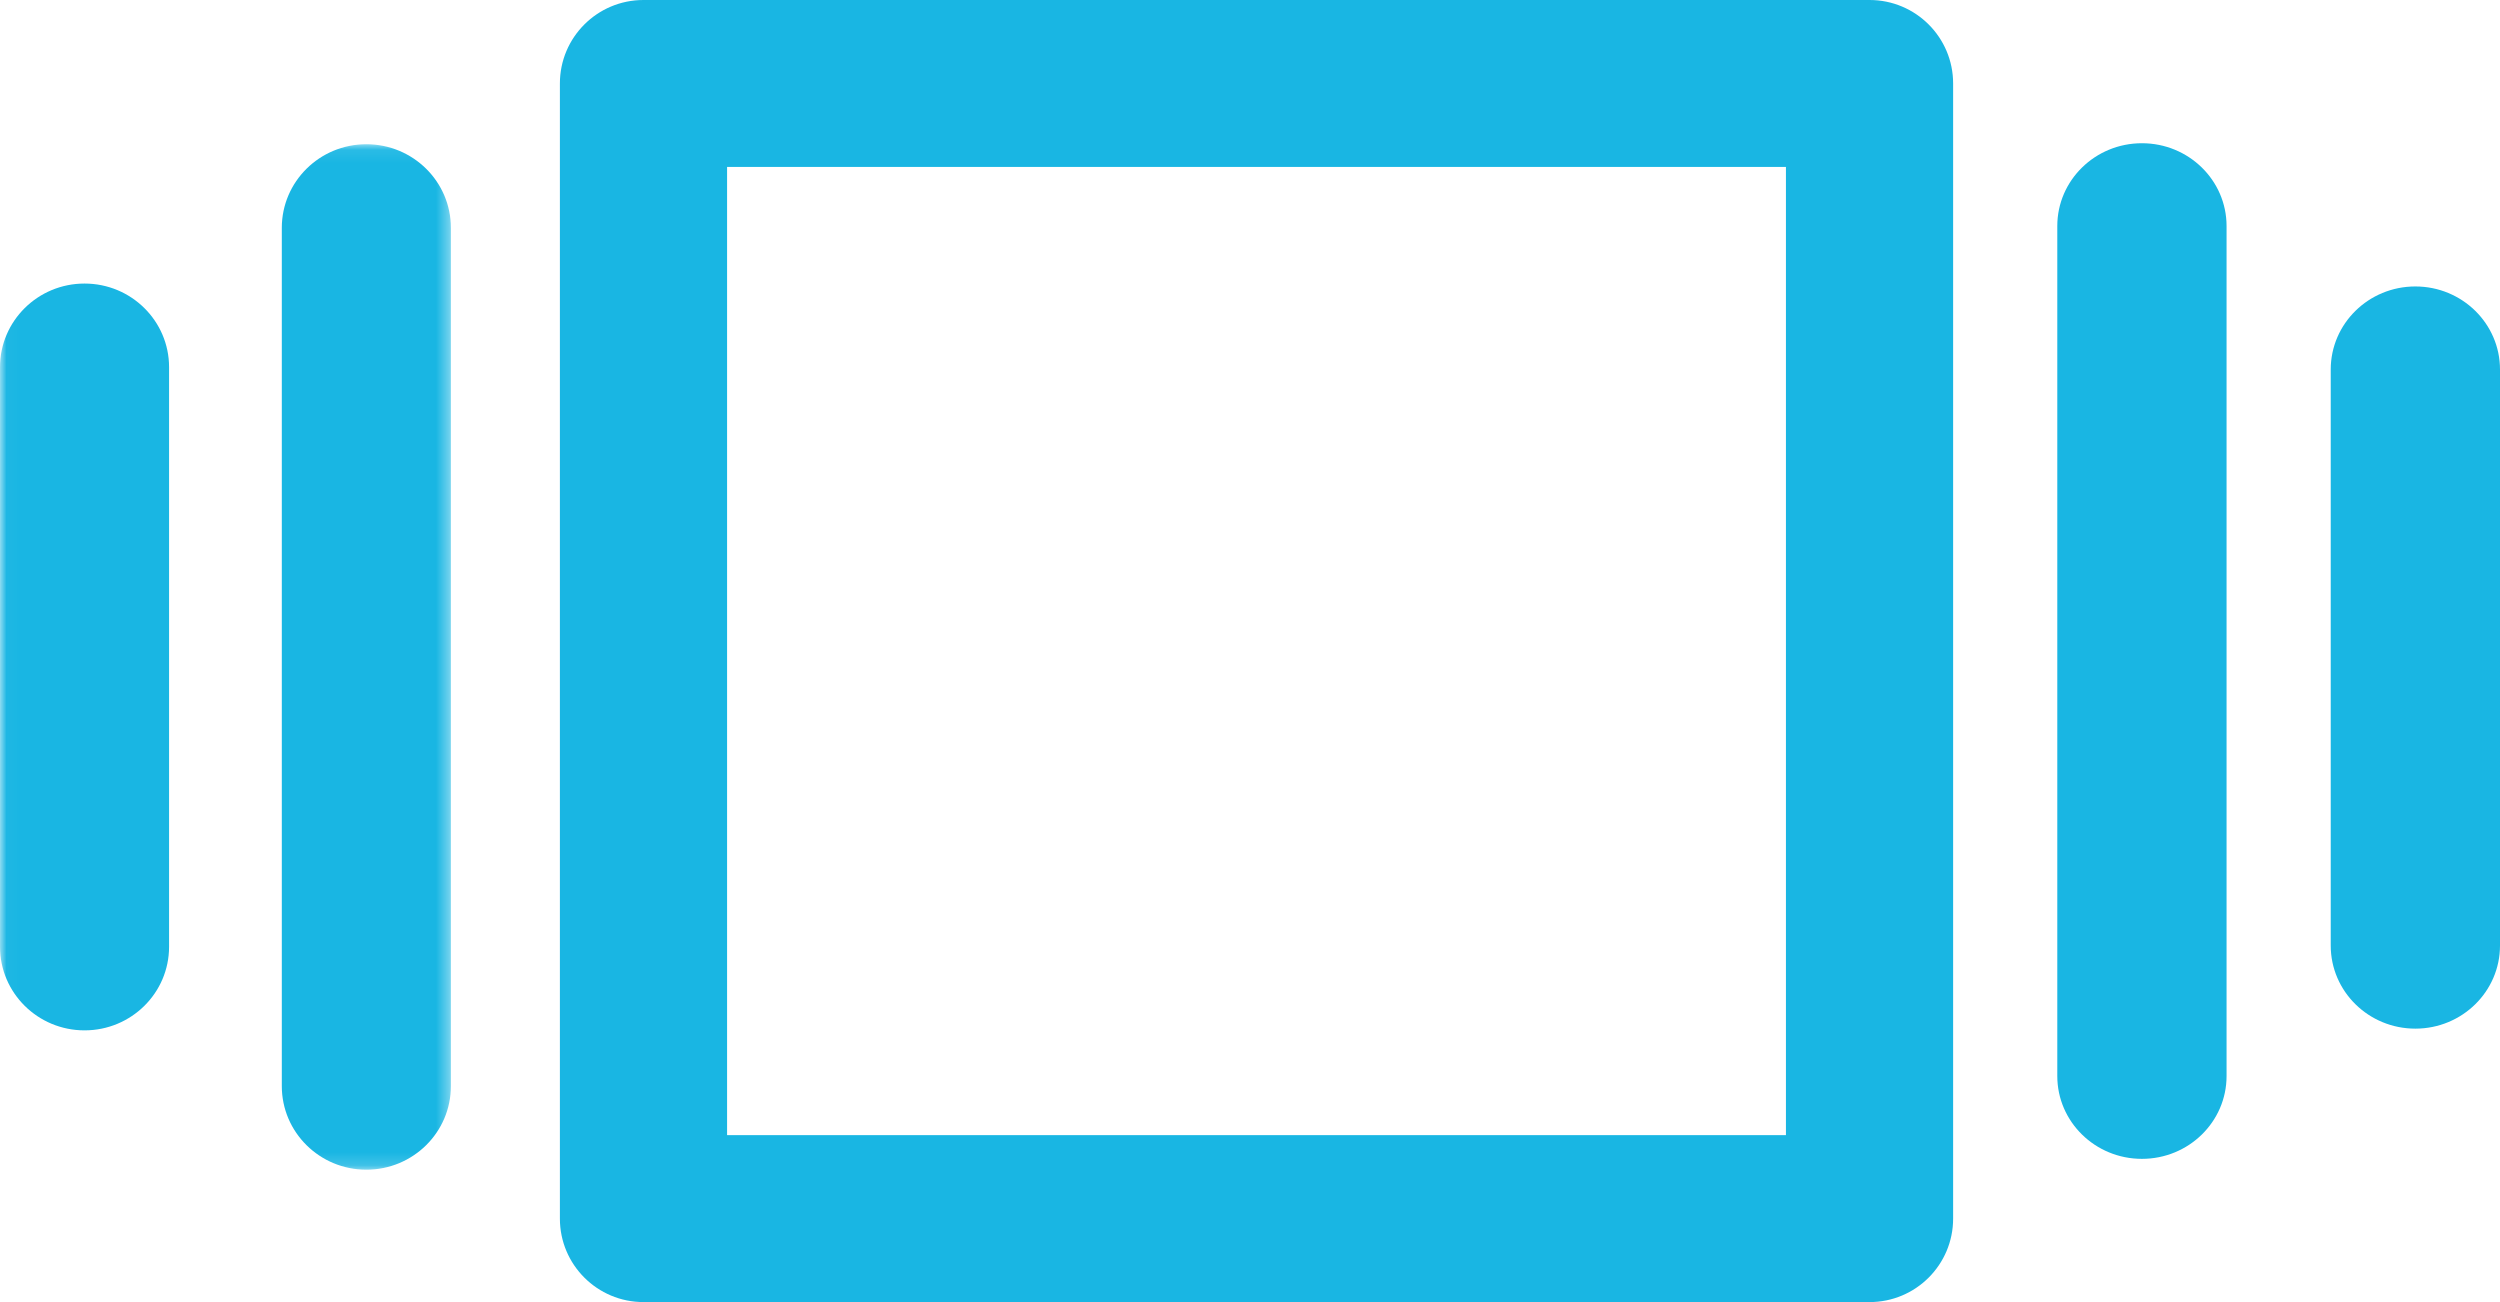
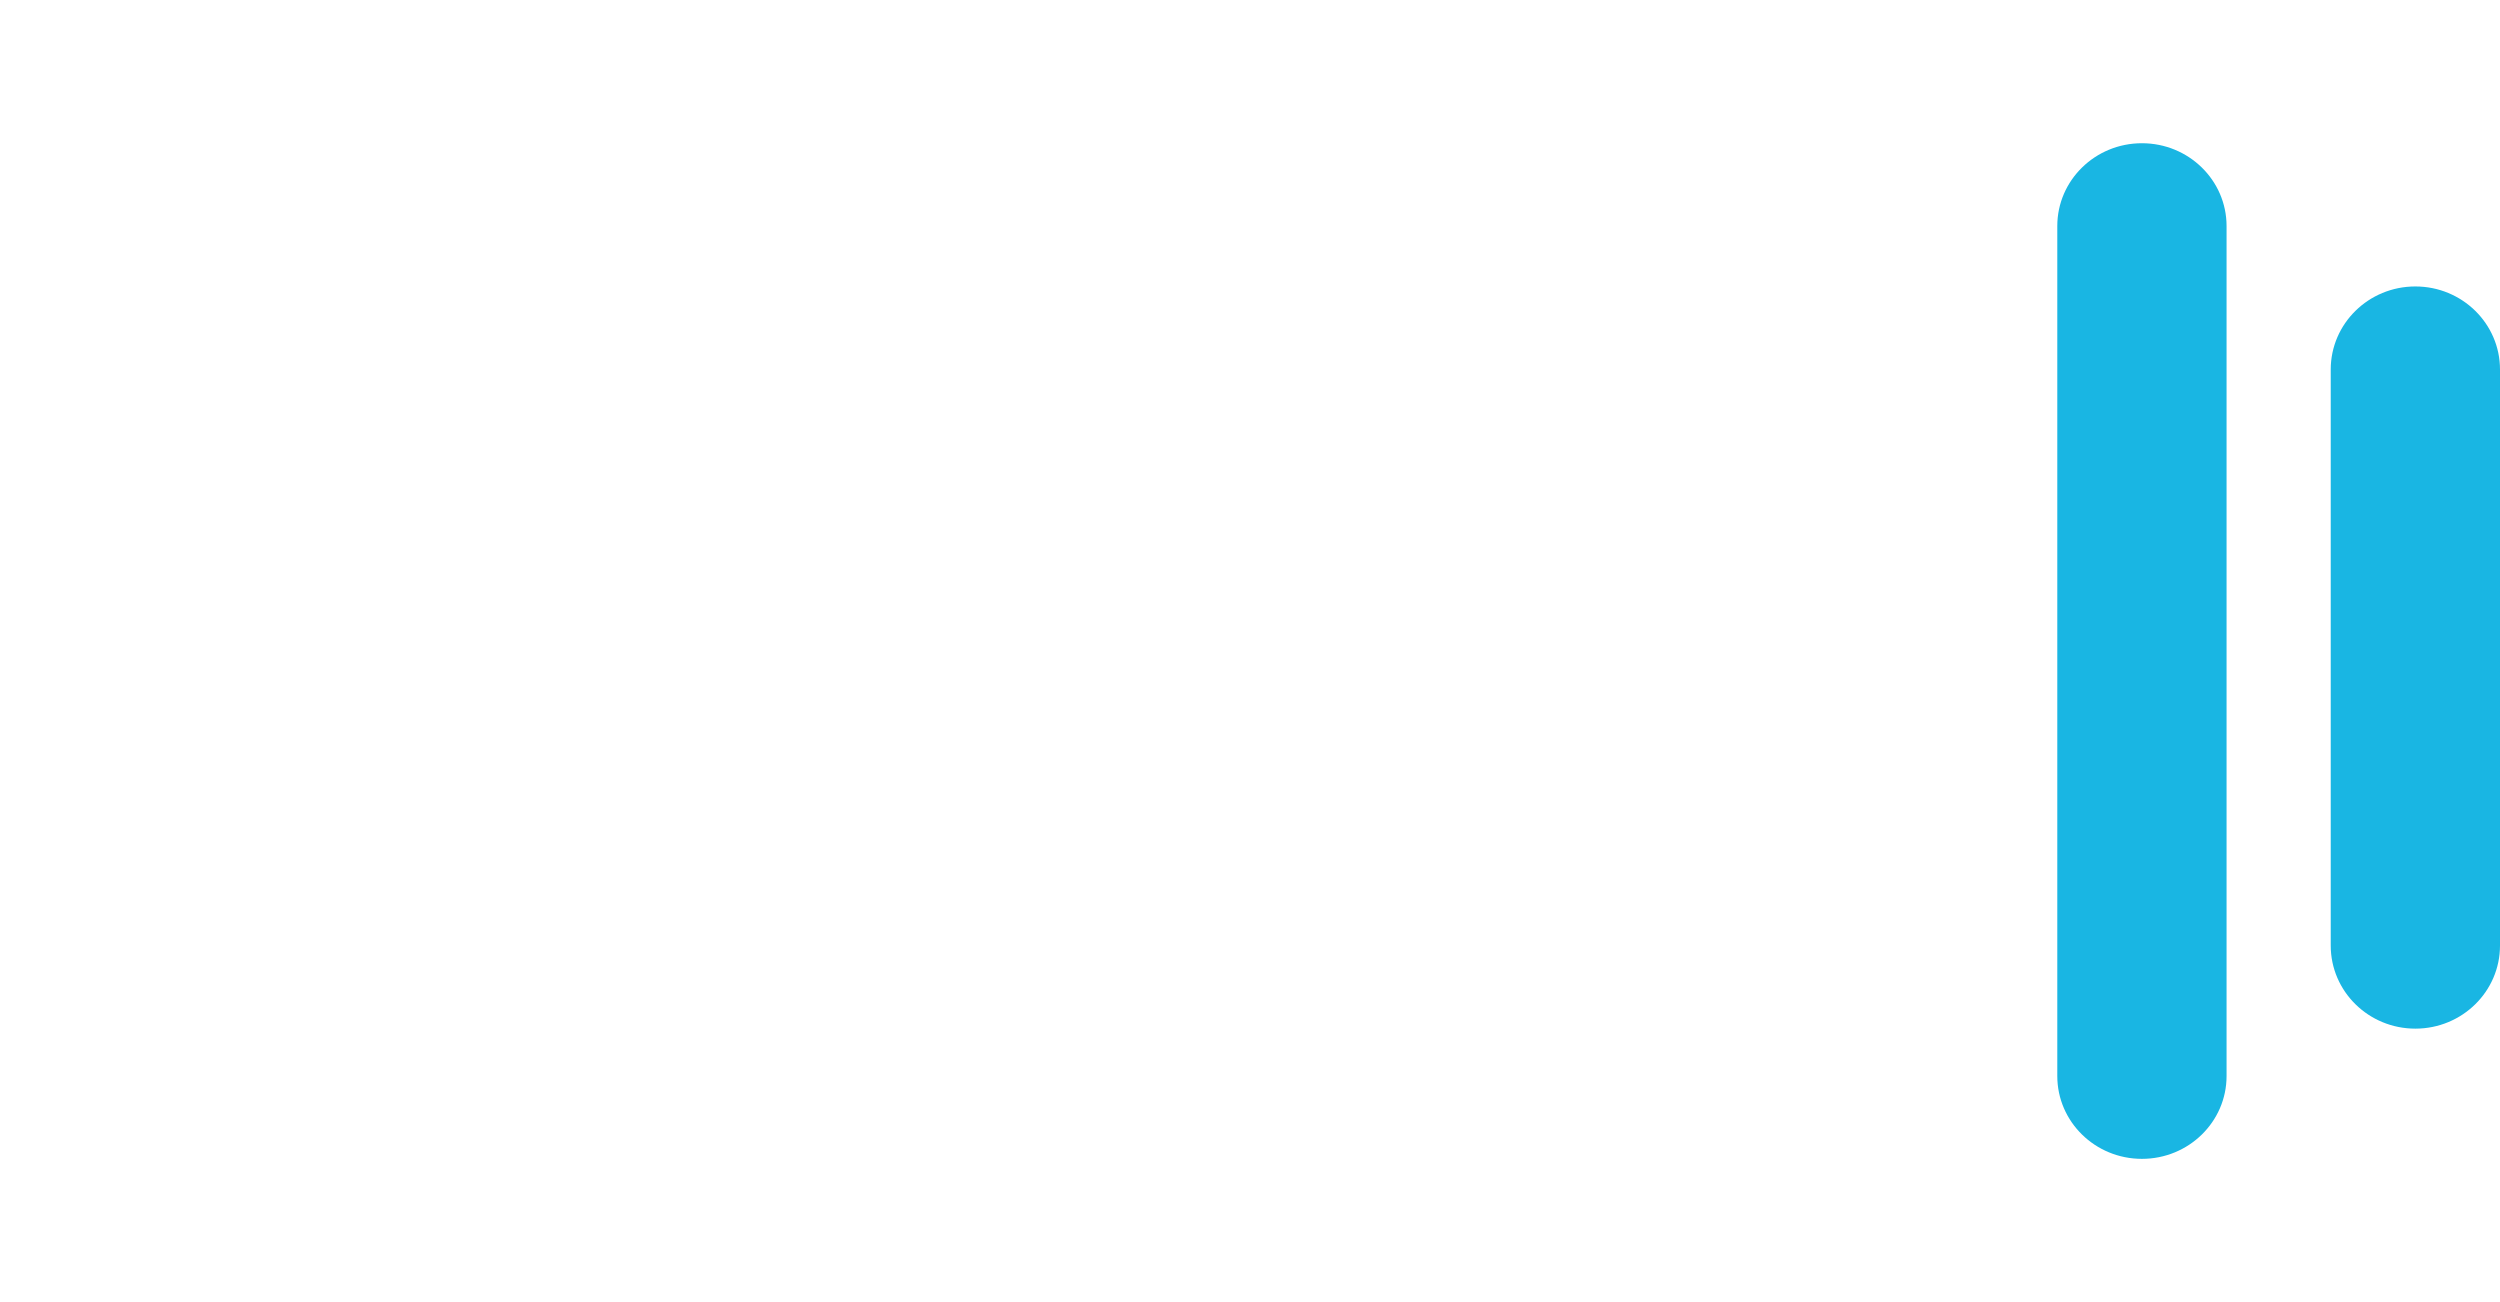
<svg xmlns="http://www.w3.org/2000/svg" xmlns:xlink="http://www.w3.org/1999/xlink" width="192px" height="100px" viewBox="0 0 192 100" version="1.1">
  <title>slideshow</title>
  <desc>Created with Sketch.</desc>
  <defs>
-     <polygon id="path-1" points="0.023 0.077 34.628 0.077 34.628 78.833 0.023 78.833" />
-   </defs>
+     </defs>
  <g id="home-1-1" stroke="none" stroke-width="1" fill="none" fill-rule="evenodd" transform="translate(-118, -1079)">
    <g id="slideshow" transform="translate(118, 1079)">
-       <path d="M55.84,87.18 L137.16,87.18 L137.16,12.82 L55.84,12.82 L55.84,87.18 Z M143.58,100 L49.42,100 C45.874,100 43,97.13 43,93.59 L43,6.41 C43,2.87 45.874,0 49.42,0 L143.58,0 C147.126,0 150,2.87 150,6.41 L150,93.59 C150,97.13 147.126,100 143.58,100 Z" id="Fill-1" fill="#19B6E3" />
      <g id="Group-5" transform="translate(0, 11)">
        <mask id="mask-2" fill="white">
          <use xlink:href="#path-1" />
        </mask>
        <g id="Clip-3" />
        <path d="M28.135,78.833 C24.549,78.833 21.643,75.959 21.643,72.413 L21.643,6.497 C21.643,2.951 24.549,0.077 28.135,0.077 C31.721,0.077 34.628,2.951 34.628,6.497 L34.628,72.413 C34.628,75.959 31.721,78.833 28.135,78.833" id="Fill-2" fill="#19B6E3" mask="url(#mask-2)" />
        <path d="M6.493,68.132 C2.907,68.132 0,65.258 0,61.712 L0,17.198 C0,13.652 2.907,10.777 6.493,10.777 C10.079,10.777 12.985,13.652 12.985,17.198 L12.985,61.712 C12.985,65.258 10.079,68.132 6.493,68.132" id="Fill-4" fill="#19B6E3" mask="url(#mask-2)" />
      </g>
      <path d="M164.5,89 C160.91,89 158,86.153 158,82.641 L158,17.359 C158,13.847 160.91,11 164.5,11 C168.09,11 171,13.847 171,17.359 L171,82.641 C171,86.153 168.09,89 164.5,89" id="Fill-6" fill="#19B6E3" />
      <path d="M185.5,79 C181.91,79 179,76.144 179,72.619 L179,28.38 C179,24.856 181.91,22 185.5,22 C189.09,22 192,24.856 192,28.38 L192,72.619 C192,76.144 189.09,79 185.5,79" id="Fill-7" fill="#19B6E3" />
    </g>
  </g>
</svg>